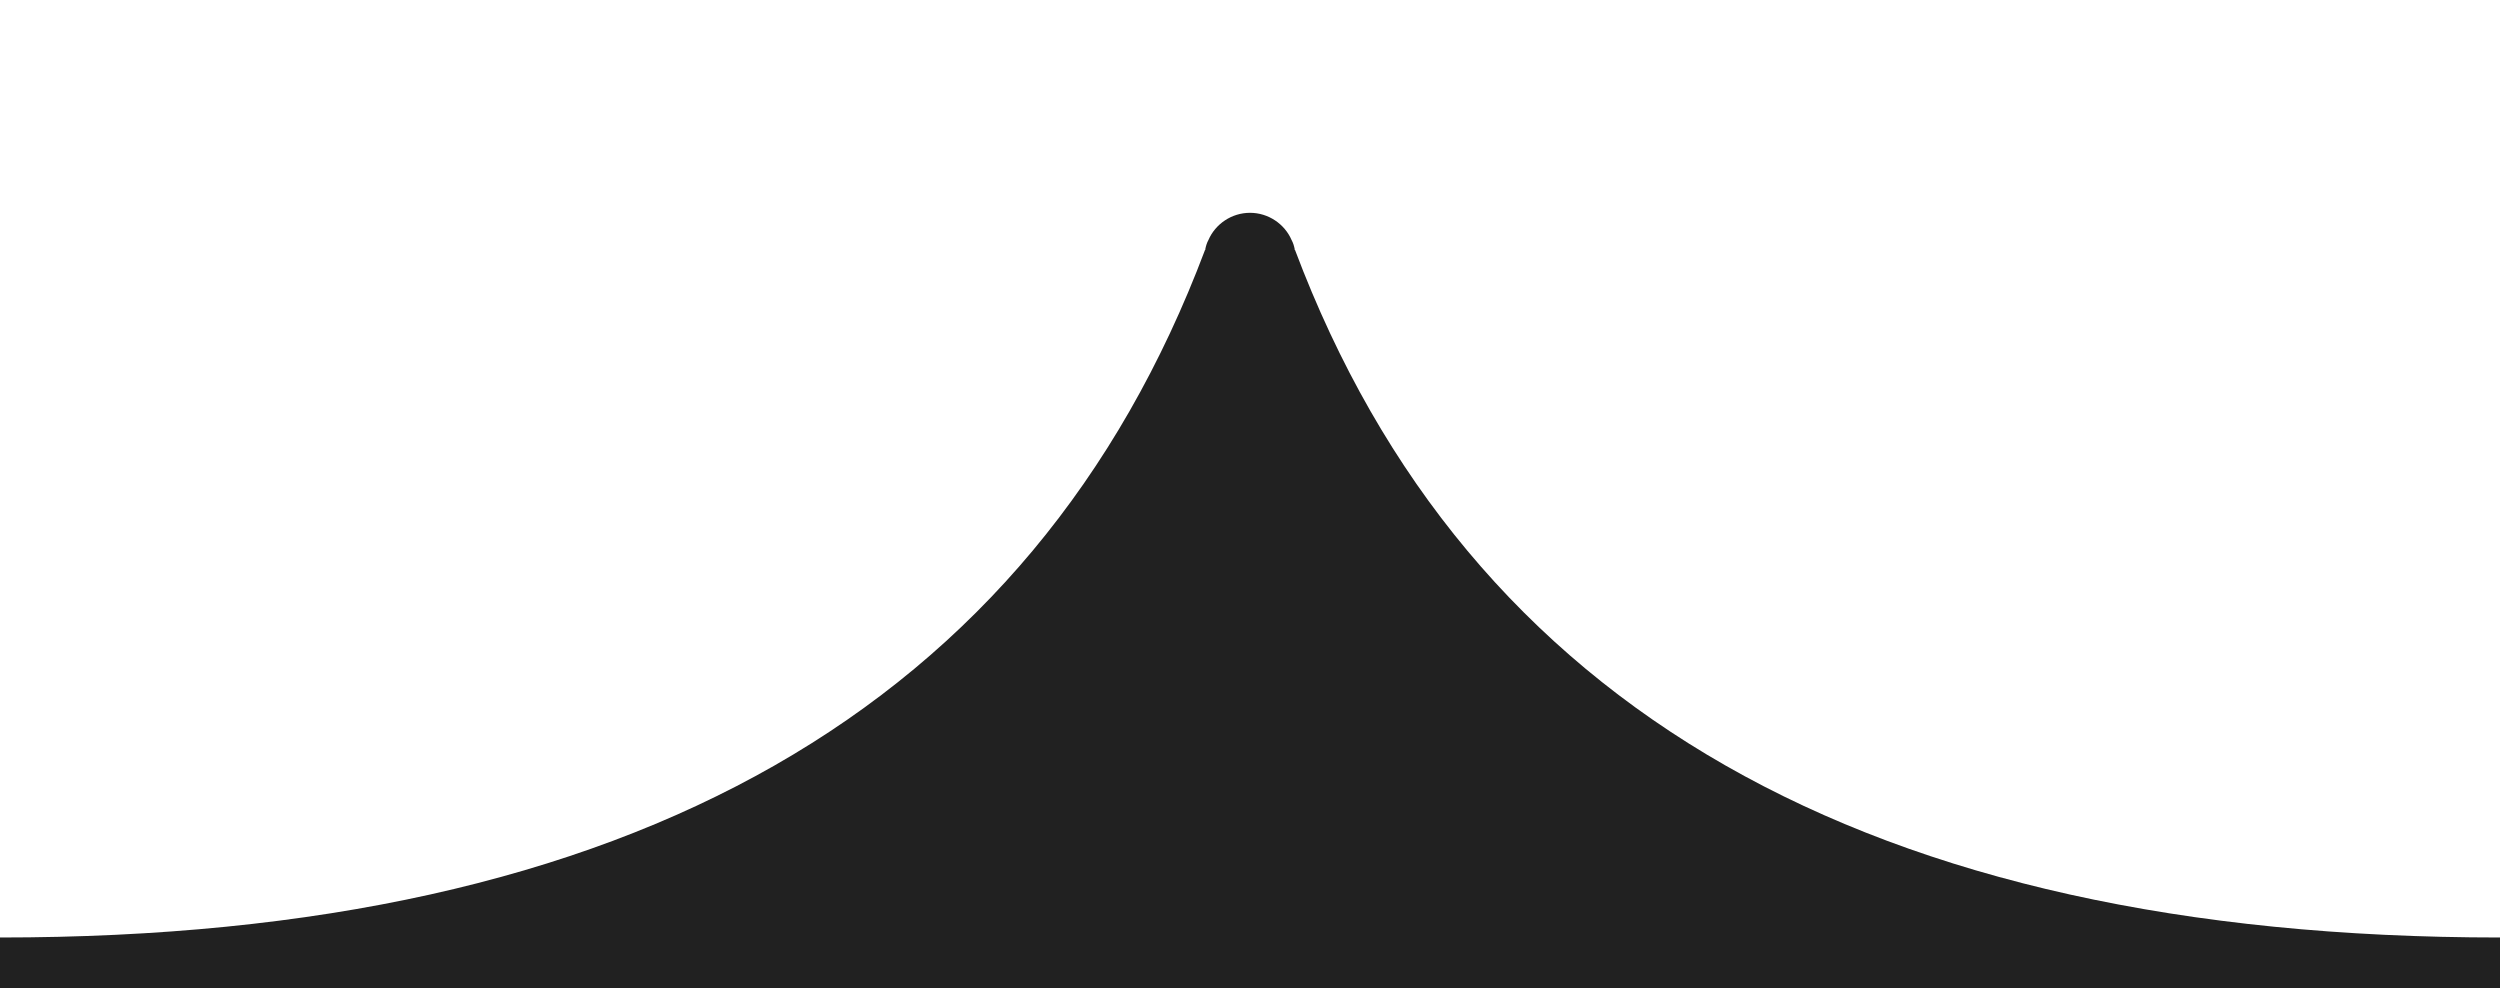
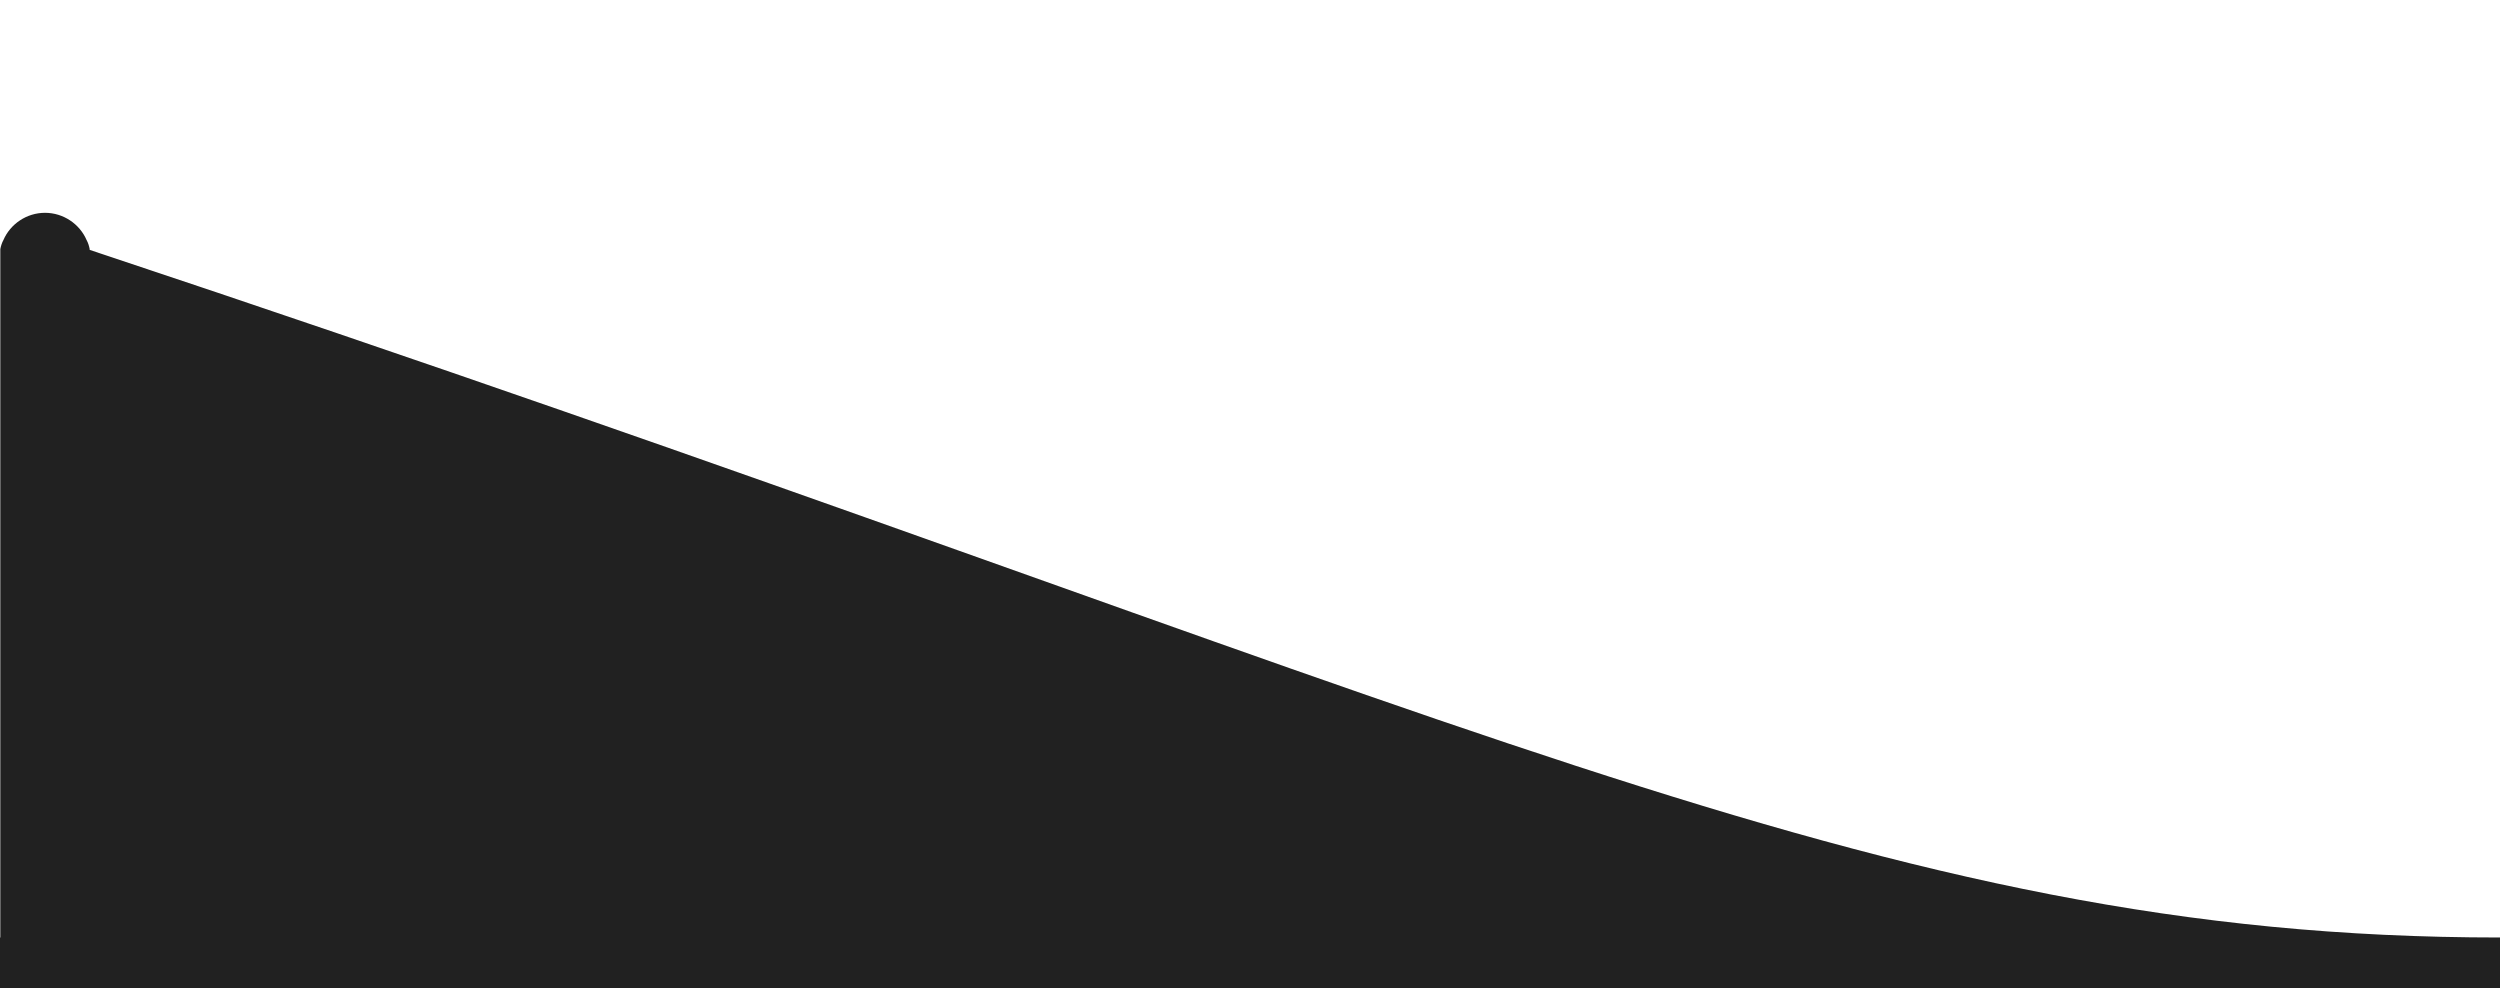
<svg xmlns="http://www.w3.org/2000/svg" version="1.1" id="Layer_1" x="0px" y="0px" width="80px" height="31.625px" viewBox="0 0 80 31.625" enable-background="new 0 0 80 31.625" xml:space="preserve">
-   <path fill="#212121" d="M83.38,33.62H-3L0,30c20.19,0,33.04-7.34,38.56-22h0.01V7.97c0.02-0.1,0.05-0.2,0.1-0.29  c0.22-0.51,0.74-0.87,1.33-0.87s1.11,0.36,1.33,0.87c0.05,0.09,0.08,0.19,0.1,0.29V8h0.011C46.96,22.66,59.81,30,80,30L83.38,33.62z  " />
+   <path fill="#212121" d="M83.38,33.62H-3L0,30h0.01V7.97c0.02-0.1,0.05-0.2,0.1-0.29  c0.22-0.51,0.74-0.87,1.33-0.87s1.11,0.36,1.33,0.87c0.05,0.09,0.08,0.19,0.1,0.29V8h0.011C46.96,22.66,59.81,30,80,30L83.38,33.62z  " />
</svg>